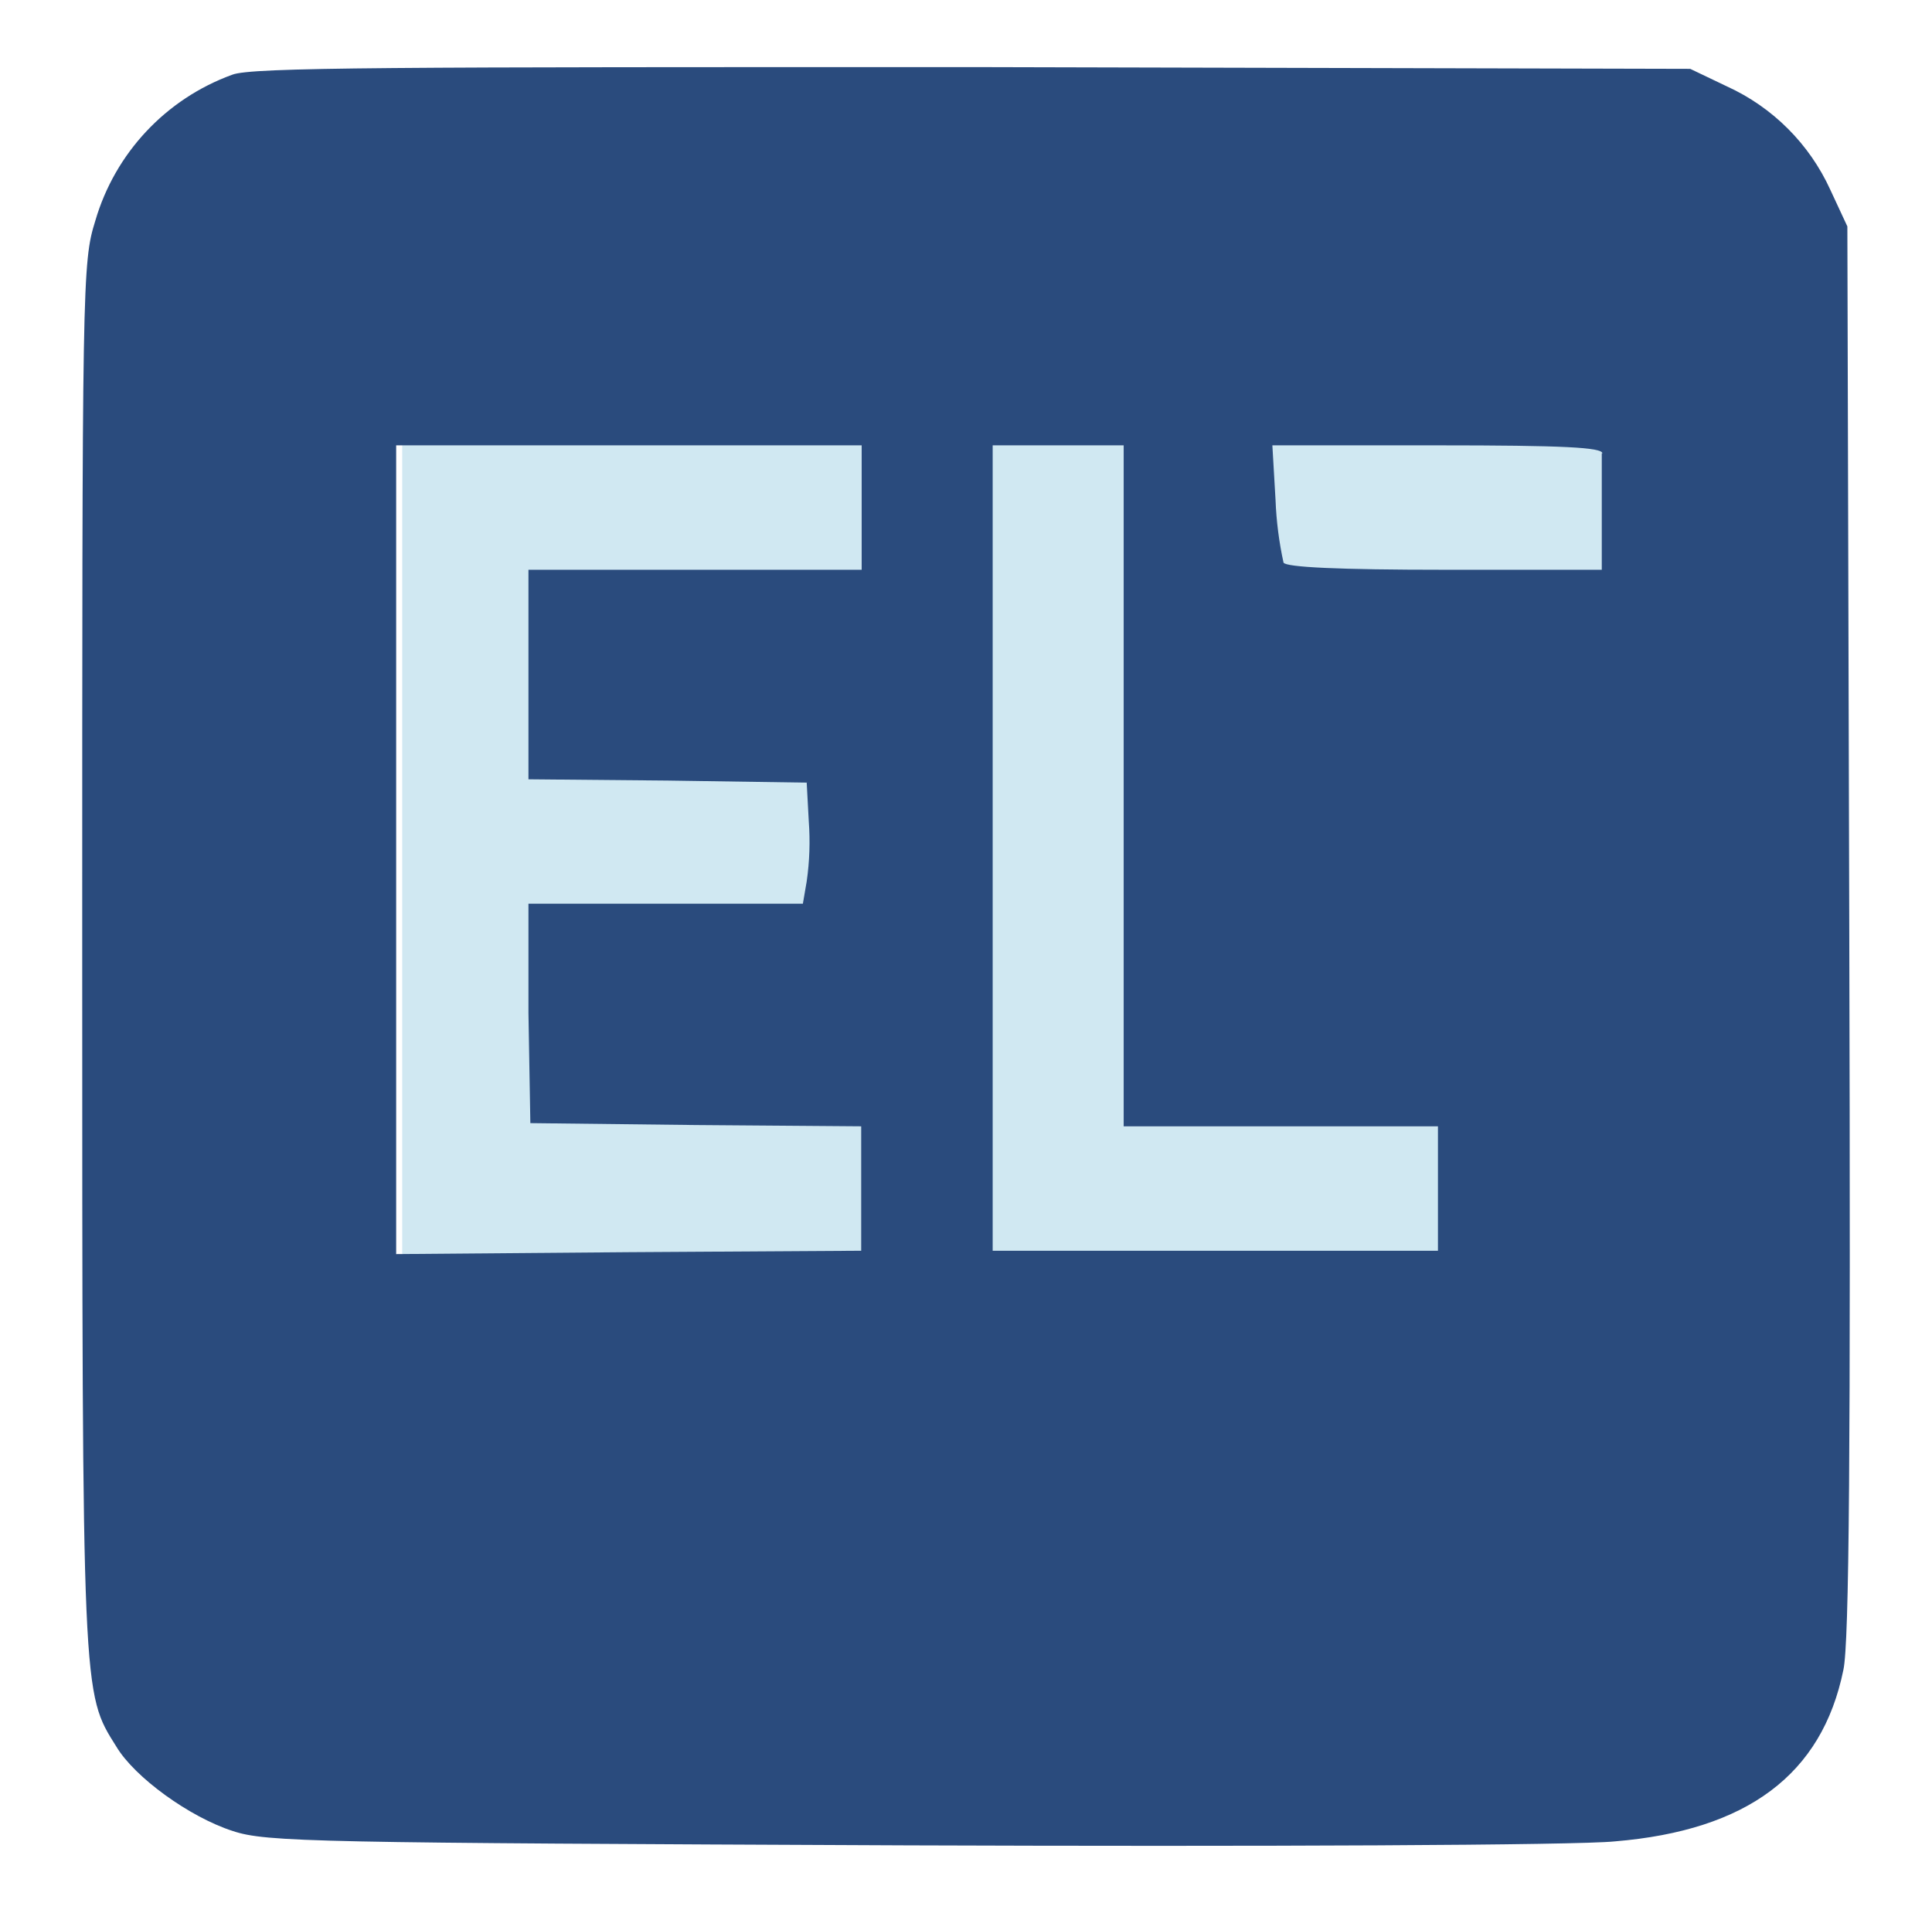
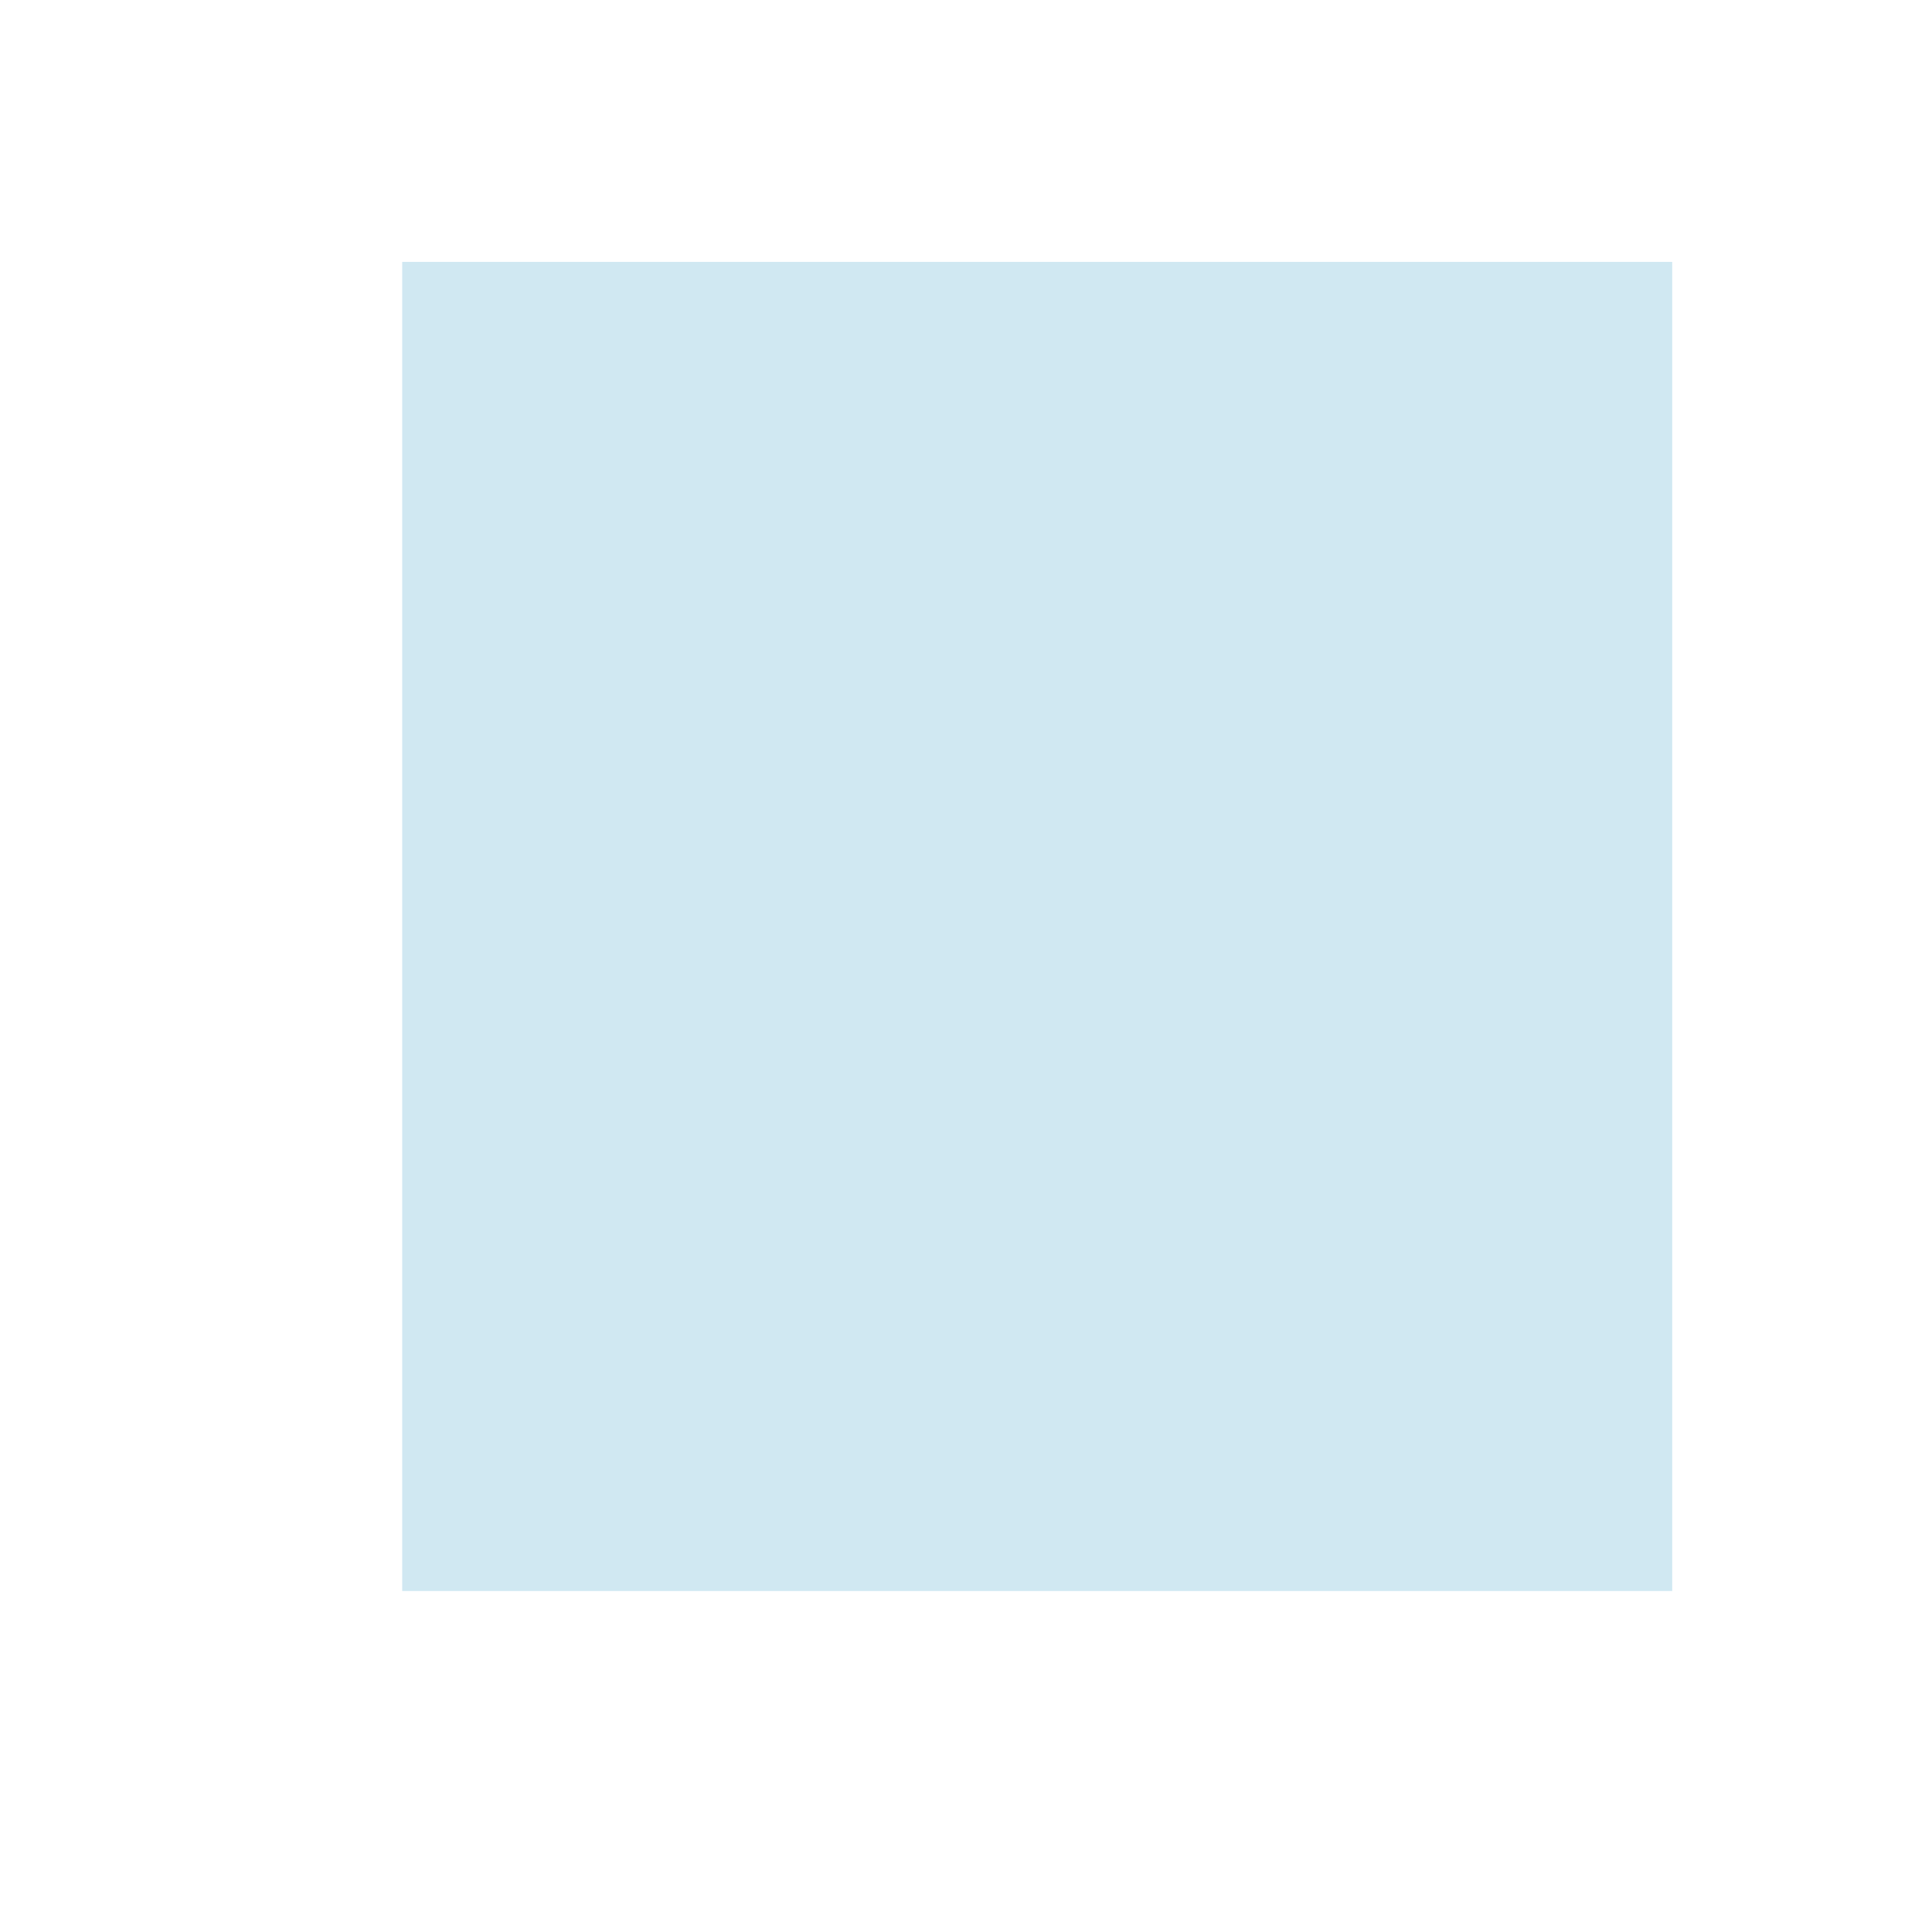
<svg xmlns="http://www.w3.org/2000/svg" xmlns:ns1="https://boxy-svg.com" viewBox="0 6.613 121.23 120.062" class="w-24">
  <defs>
    <style>
            .cls-1 {
                fill: #d0e8f2;
            }
            .cls-2 {
                fill: #2a4b7d;
                fill-rule: evenodd;
            }
        </style>
    <ns1:grid x="0" y="0" width="126.634" height="133.063" />
  </defs>
  <g id="Layer_2" data-name="Layer 2" transform="matrix(1, 0, 0, 1, 1.485, 1.456)">
    <g id="New_Layer" data-name="New Layer" transform="matrix(1, 0, 0, 1, 0.184, 0)">
      <rect class="cls-1" x="23.569" y="21.594" width="79.69" height="83.42" />
-       <path class="cls-2" d="M 12.9 9.848 C 8.739 11.361 5.548 14.767 4.31 19.018 C 3.49 21.648 3.49 22.708 3.49 65.128 C 3.49 111.898 3.49 111.368 5.63 114.778 C 6.78 116.708 10.23 119.208 12.94 120.078 C 15.04 120.778 18.12 120.818 55.27 120.978 C 77.27 121.058 97.27 120.978 99.66 120.728 C 107.96 120.038 112.66 116.538 114 109.968 C 114.37 108.278 114.46 96.278 114.37 63.528 L 114.25 19.368 L 113.18 17.068 C 111.87 14.193 109.565 11.888 106.69 10.578 L 104.39 9.478 L 59.38 9.368 C 23.18 9.368 14.09 9.368 12.9 9.848 Z M 52.4 37.018 L 52.4 40.918 L 31.49 40.918 L 31.49 54.068 L 40.24 54.148 L 48.95 54.278 L 49.08 56.698 C 49.173 57.959 49.13 59.226 48.95 60.478 L 48.71 61.878 L 31.49 61.878 L 31.49 68.738 L 31.61 75.648 L 42.01 75.768 L 52.37 75.848 L 52.37 83.658 L 37.78 83.748 L 23.19 83.868 L 23.19 33.108 L 52.4 33.108 L 52.4 37.018 Z M 68.84 54.478 L 68.84 75.848 L 88.56 75.848 L 88.56 83.658 L 60.62 83.658 L 60.62 33.108 L 68.84 33.108 L 68.84 54.478 Z M 98.84 33.608 C 98.84 34.098 98.84 37.998 98.84 39.978 L 98.84 40.918 L 89.02 40.918 C 82.32 40.918 79.02 40.758 78.87 40.468 C 78.589 39.182 78.421 37.873 78.37 36.558 L 78.17 33.108 L 88.49 33.108 C 96.49 33.108 98.84 33.238 98.88 33.608 L 98.84 33.608 Z" />
    </g>
  </g>
</svg>